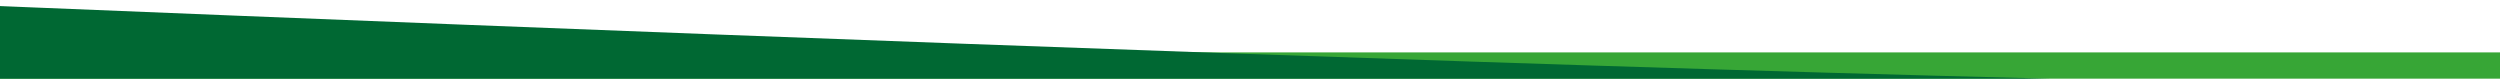
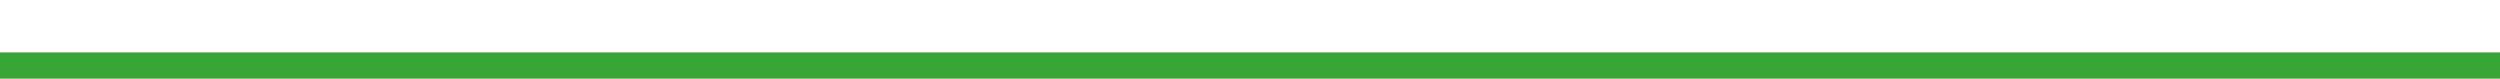
<svg xmlns="http://www.w3.org/2000/svg" width="763" height="24" viewBox="0 0 763 24">
  <defs>
    <style>
      .cls-1 {
        fill: #37a636;
      }

      .cls-2 {
        fill: #006833;
        fill-rule: evenodd;
      }
    </style>
  </defs>
  <rect class="cls-1" x="-44" y="16" width="807" height="9" />
-   <path id="Shape_5_copy" data-name="Shape 5 copy" class="cls-2" d="M-163-5S548.046,26,752,26H-166Z" />
</svg>